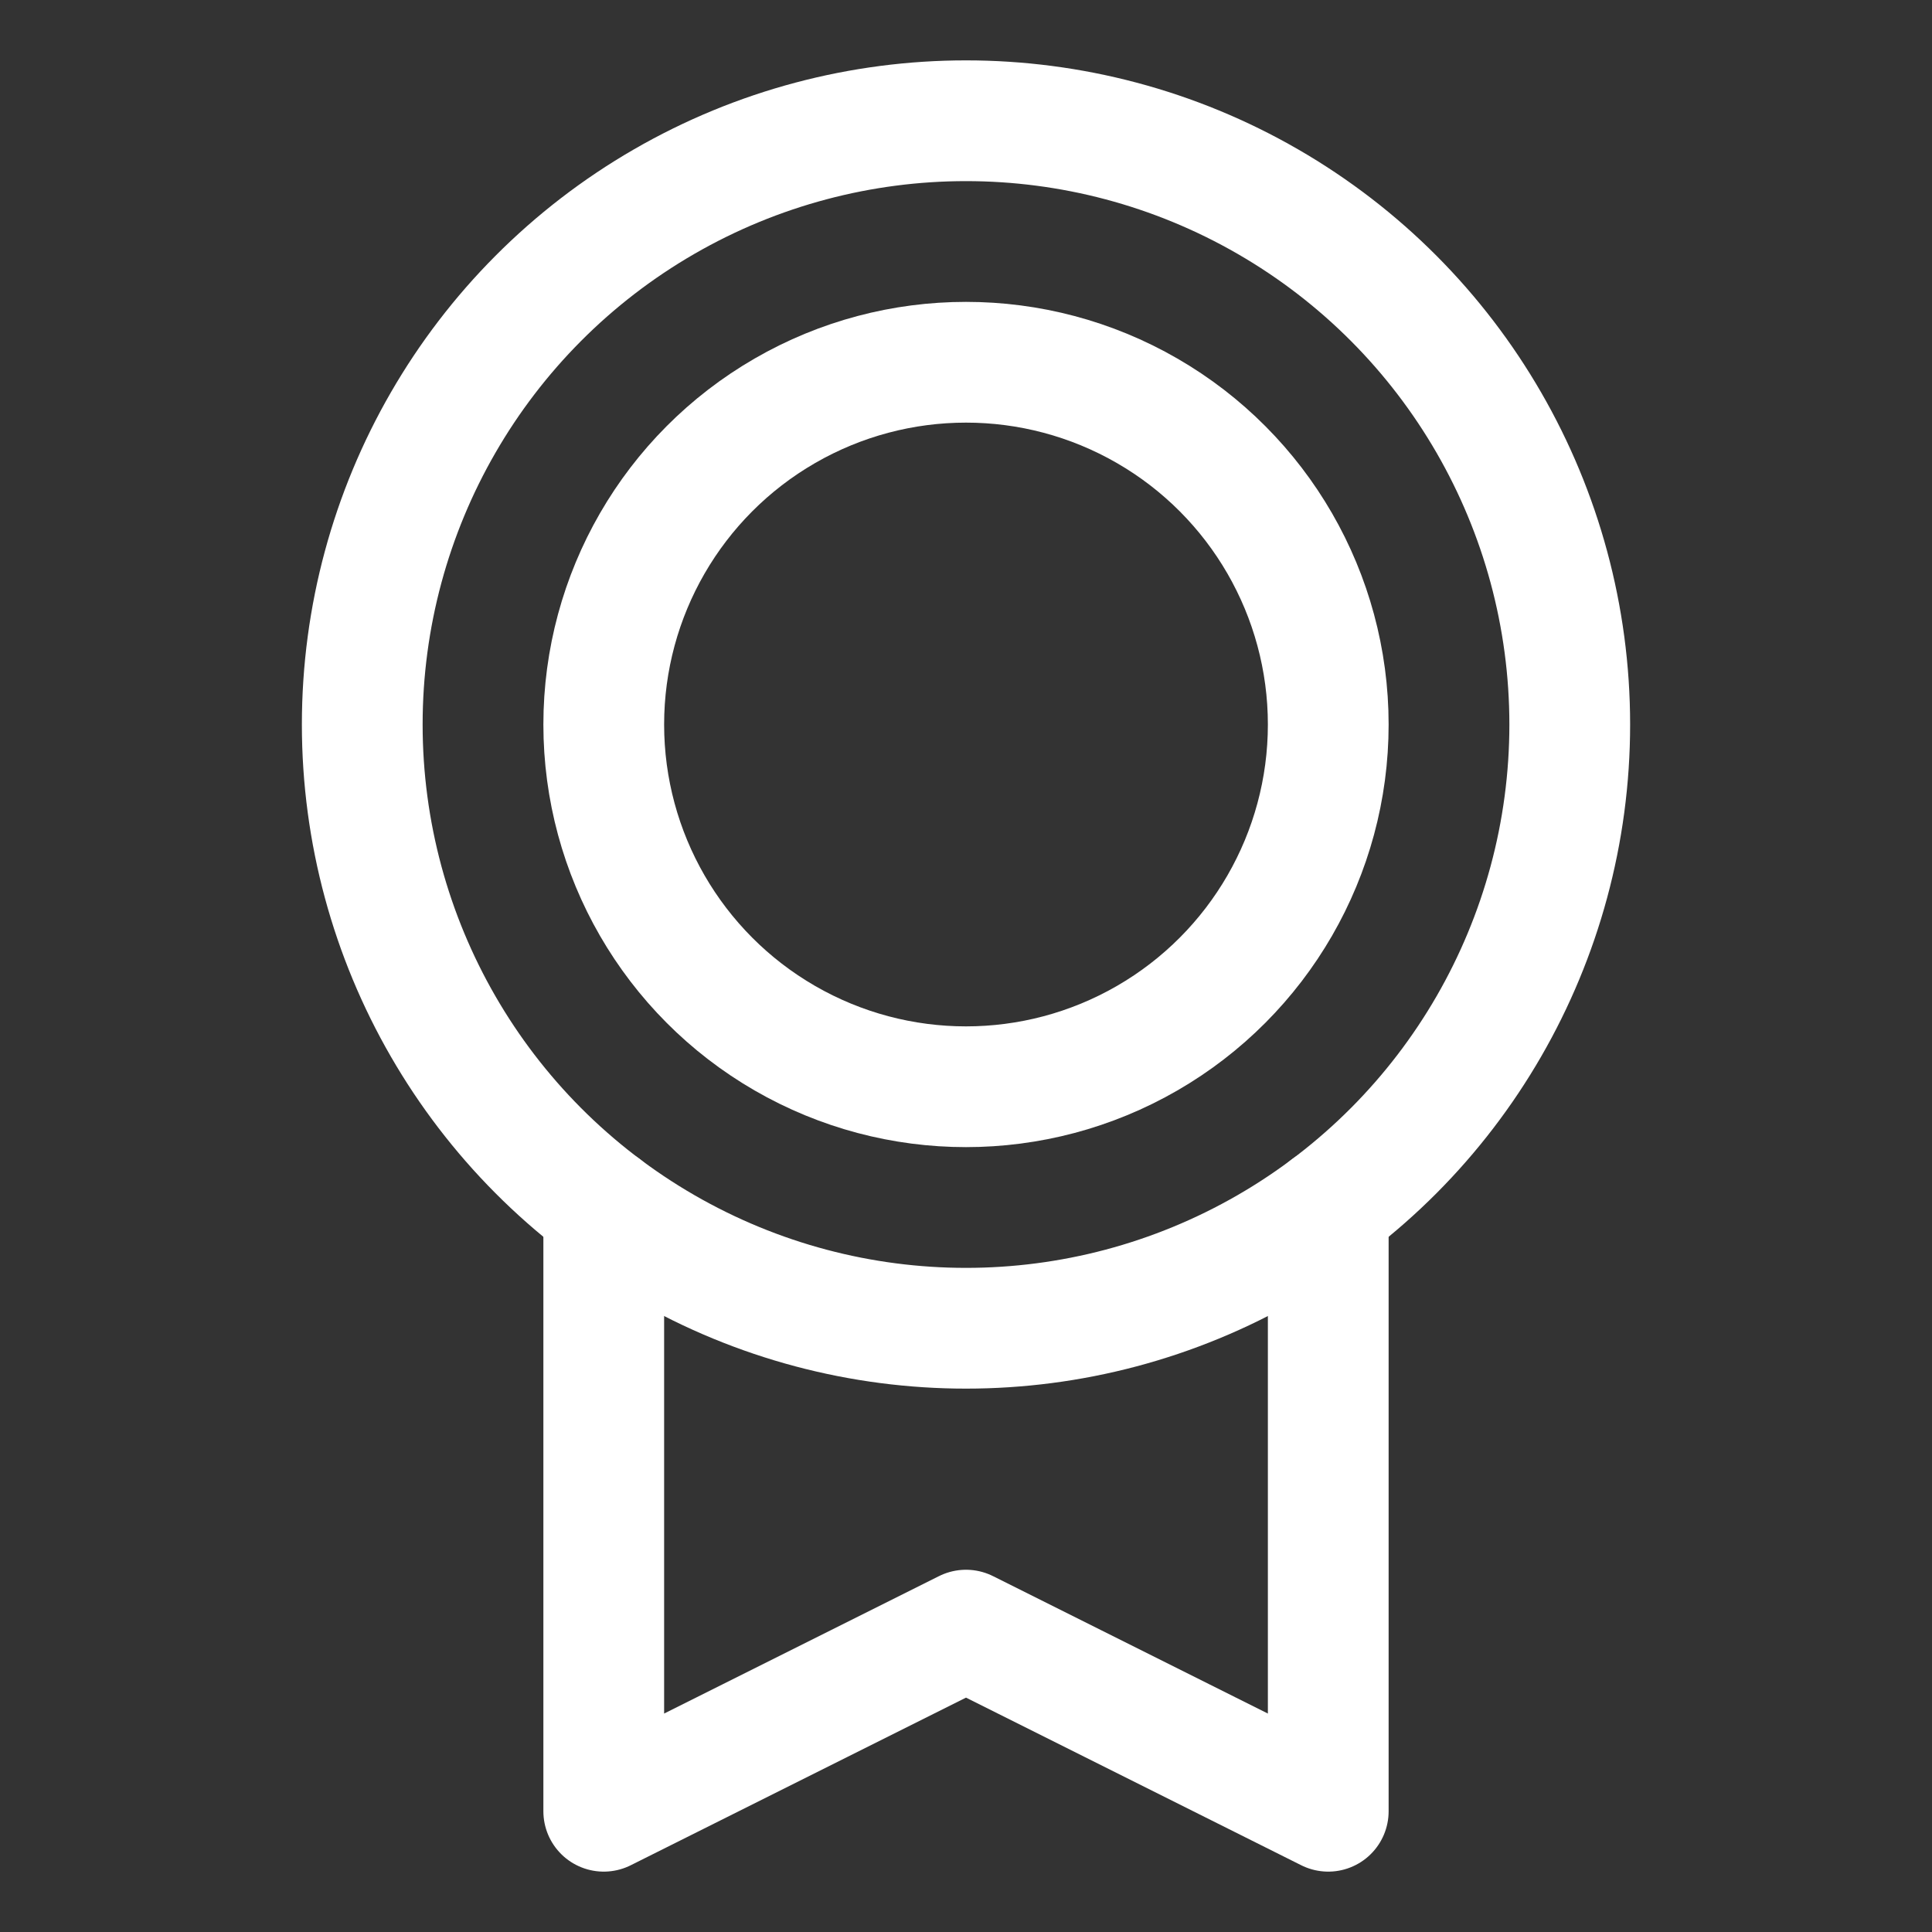
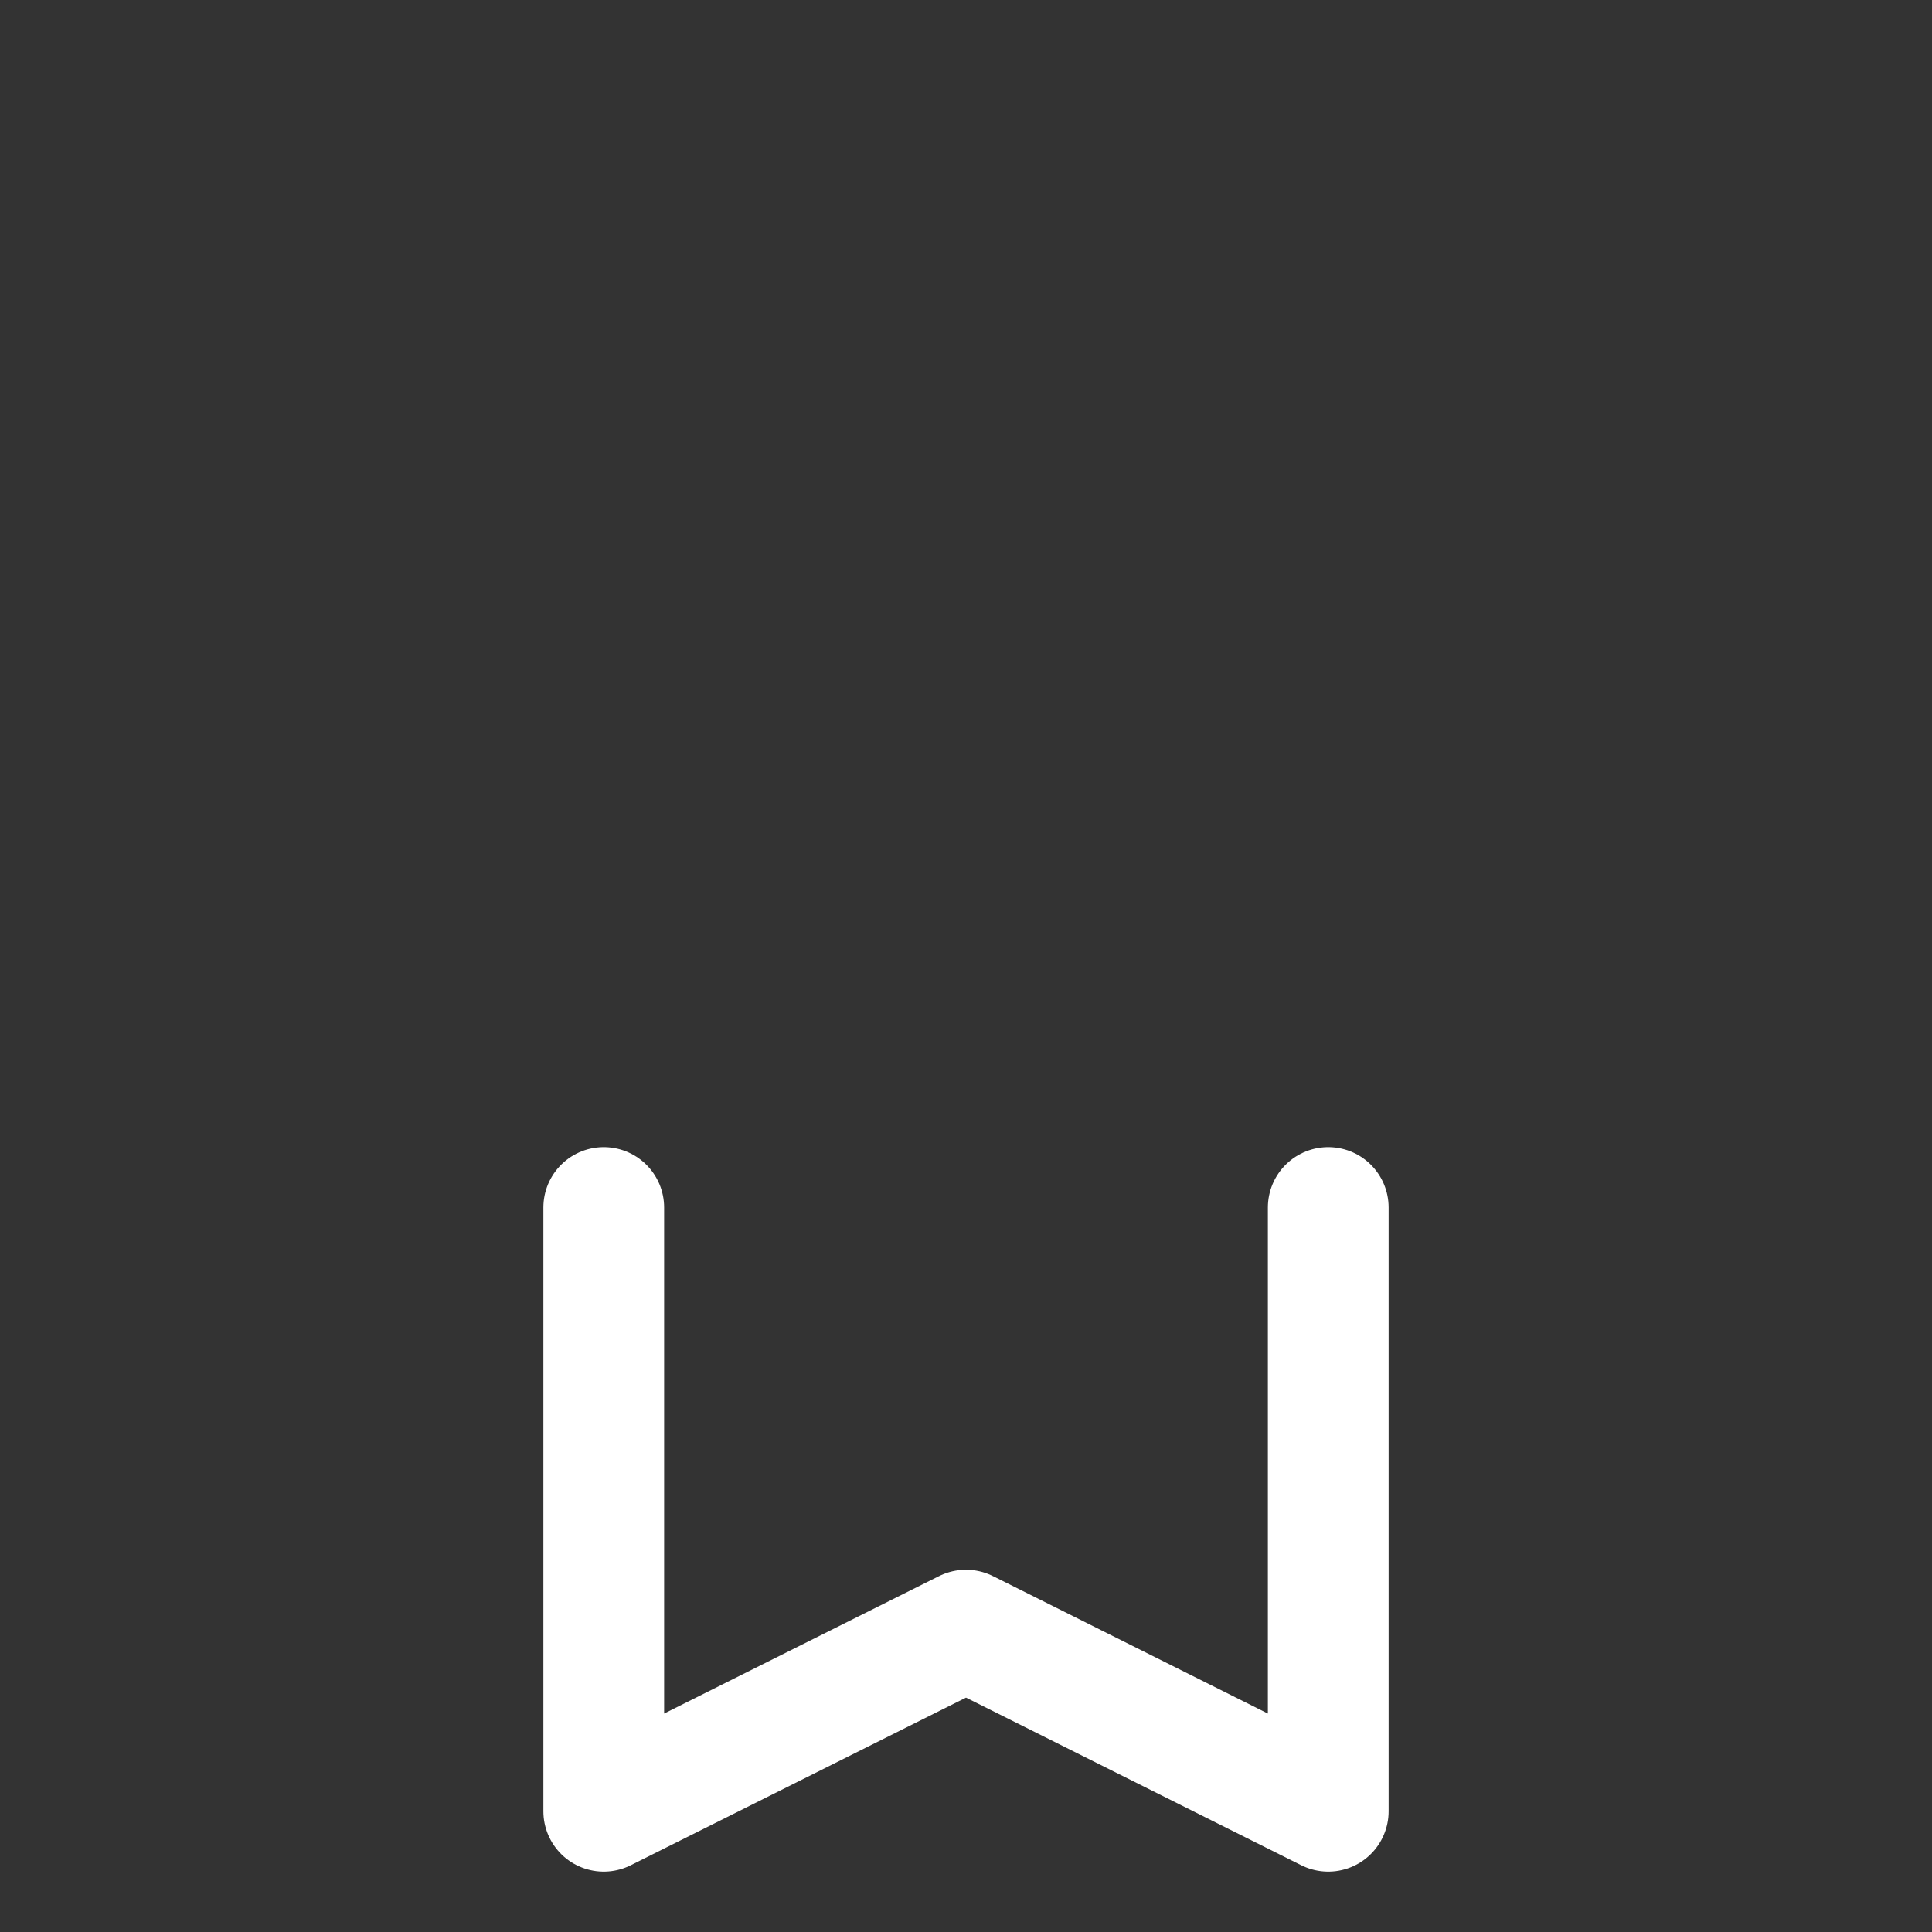
<svg xmlns="http://www.w3.org/2000/svg" viewBox="0 0 256 256">
  <rect x="0" y="0" width="256" height="256" fill="#333333" stroke="none" />
  <rect fill="none" height="256" width="256" />
-   <circle cx="128" cy="96" fill="none" r="80" stroke="#ffffff" stroke-linecap="round" stroke-linejoin="round" stroke-width="16px" original-stroke="#000000" />
-   <circle cx="128" cy="96" fill="none" r="48" stroke="#ffffff" stroke-linecap="round" stroke-linejoin="round" stroke-width="16px" original-stroke="#000000" />
  <polyline fill="none" points="176 160 176 240 128 216 80 240 80 160" stroke="#ffffff" stroke-linecap="round" stroke-linejoin="round" stroke-width="16px" original-stroke="#000000" />
</svg>